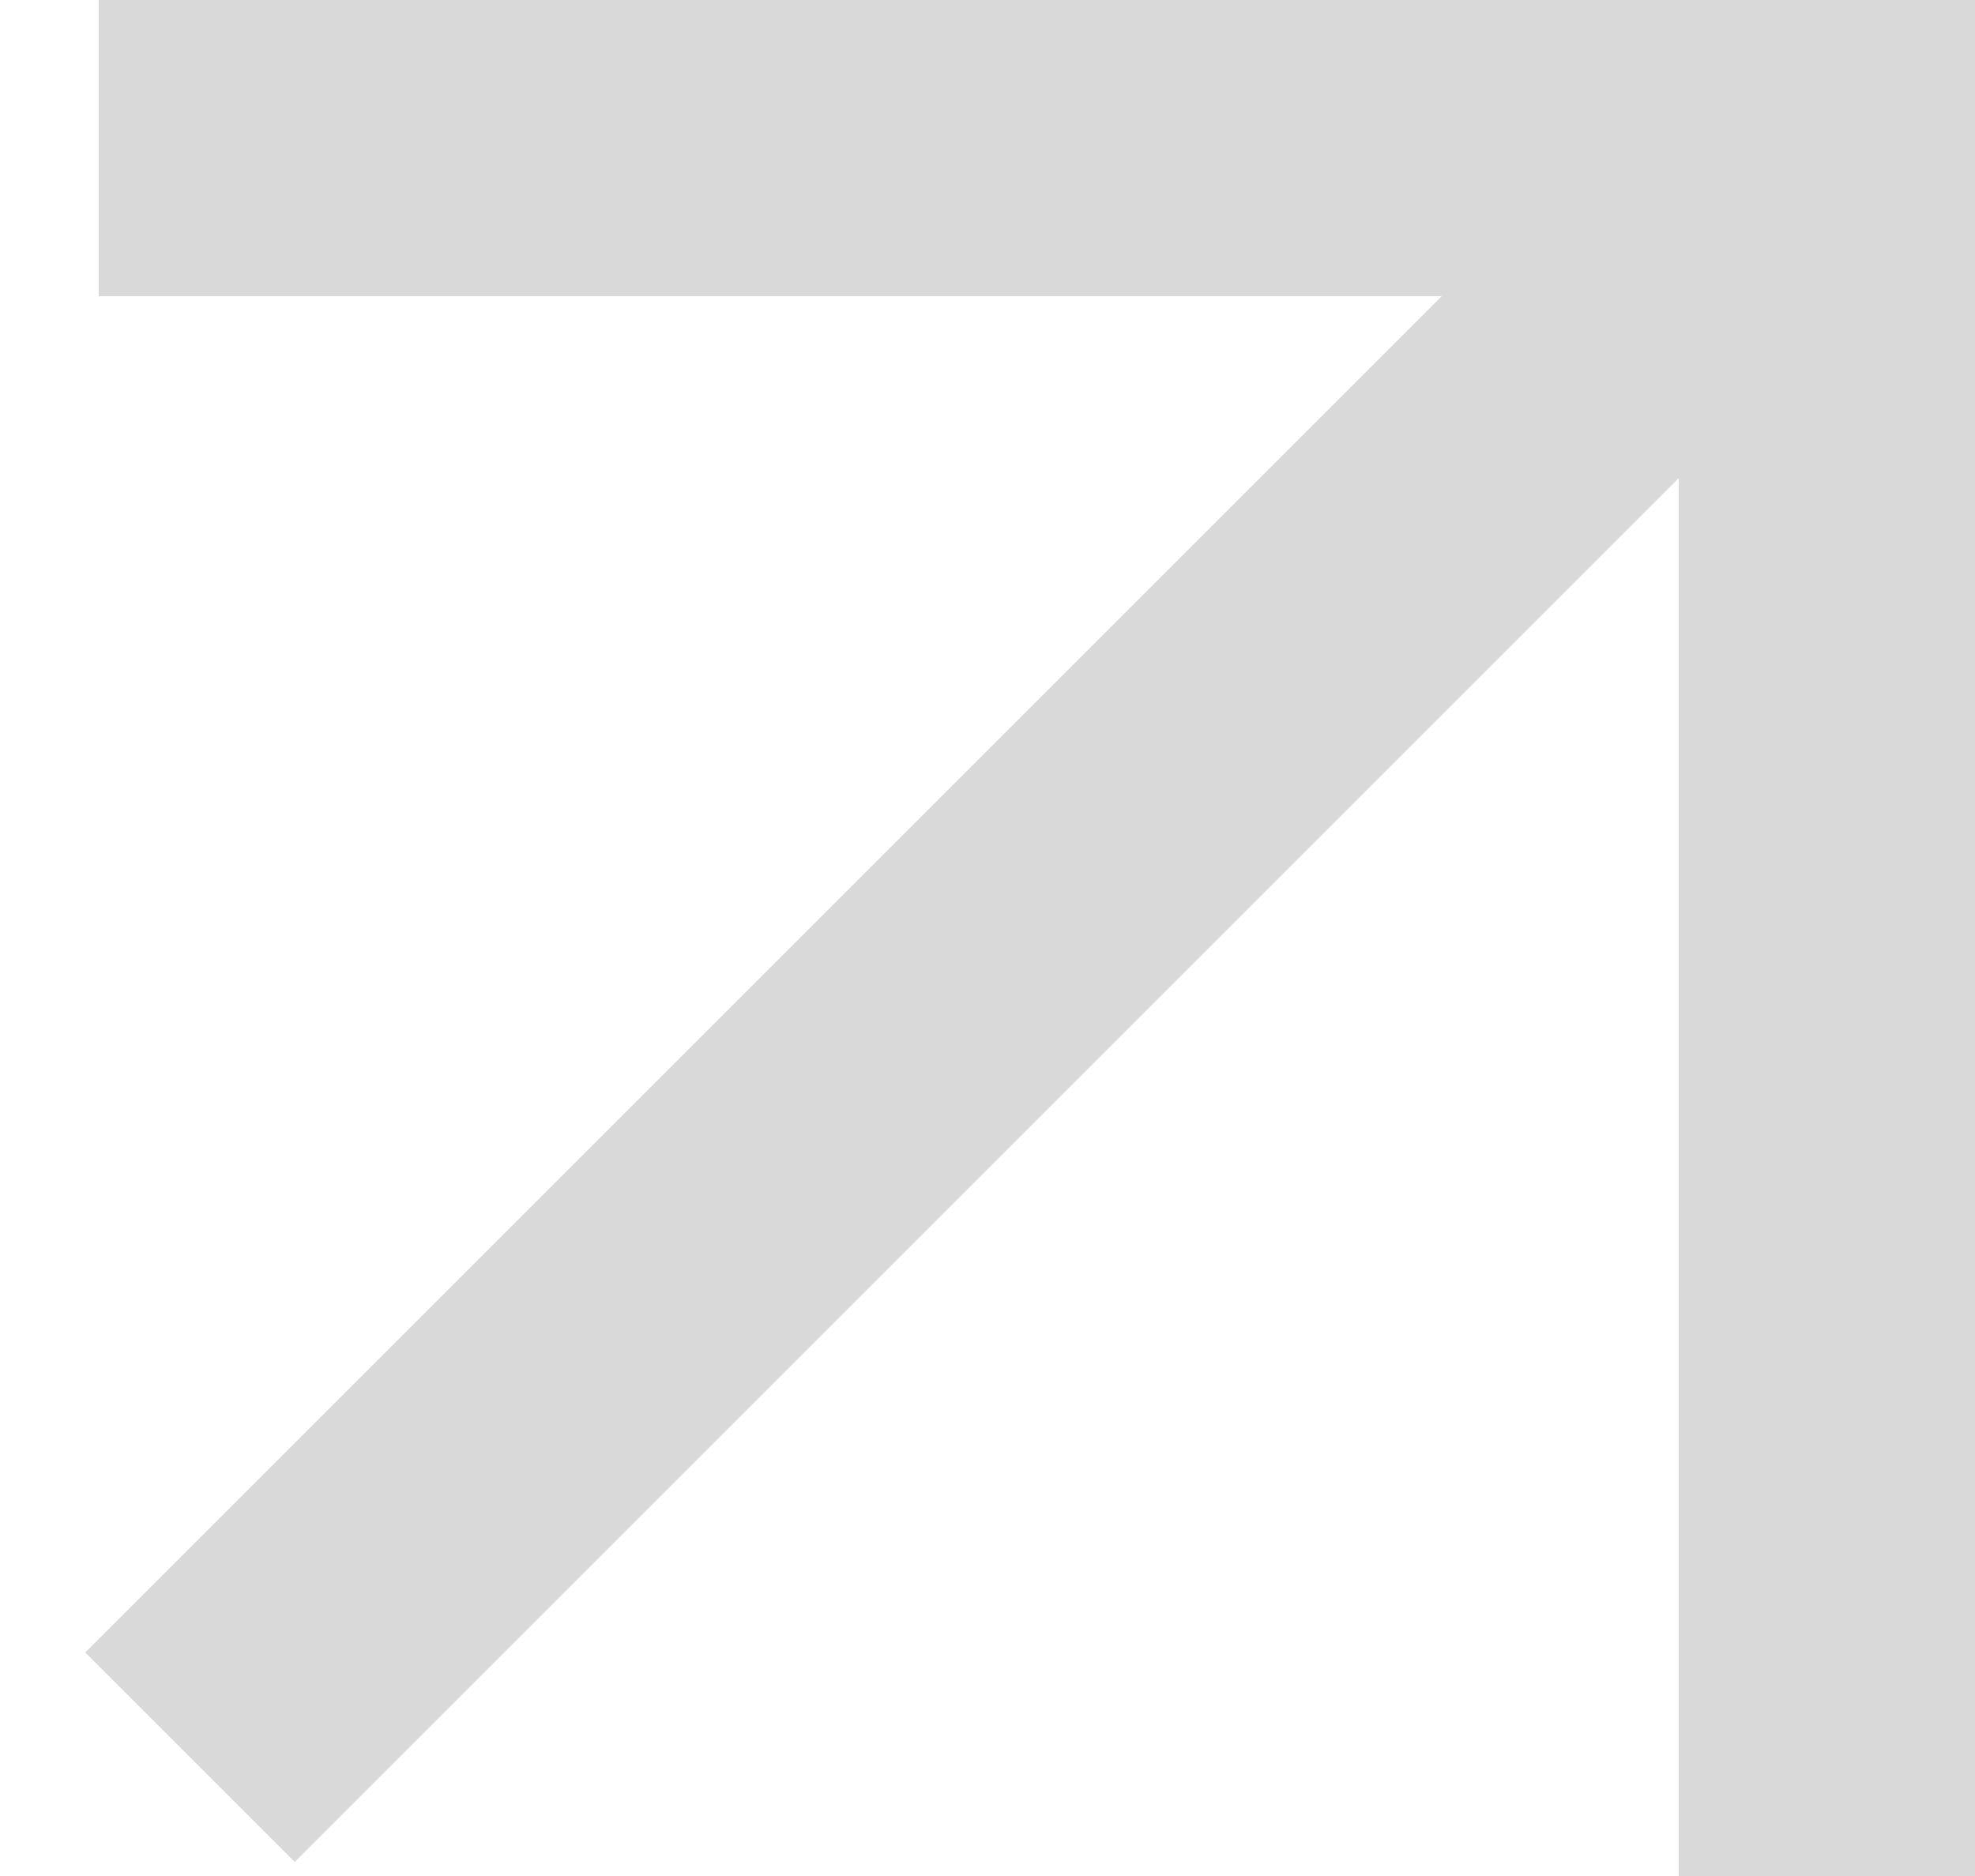
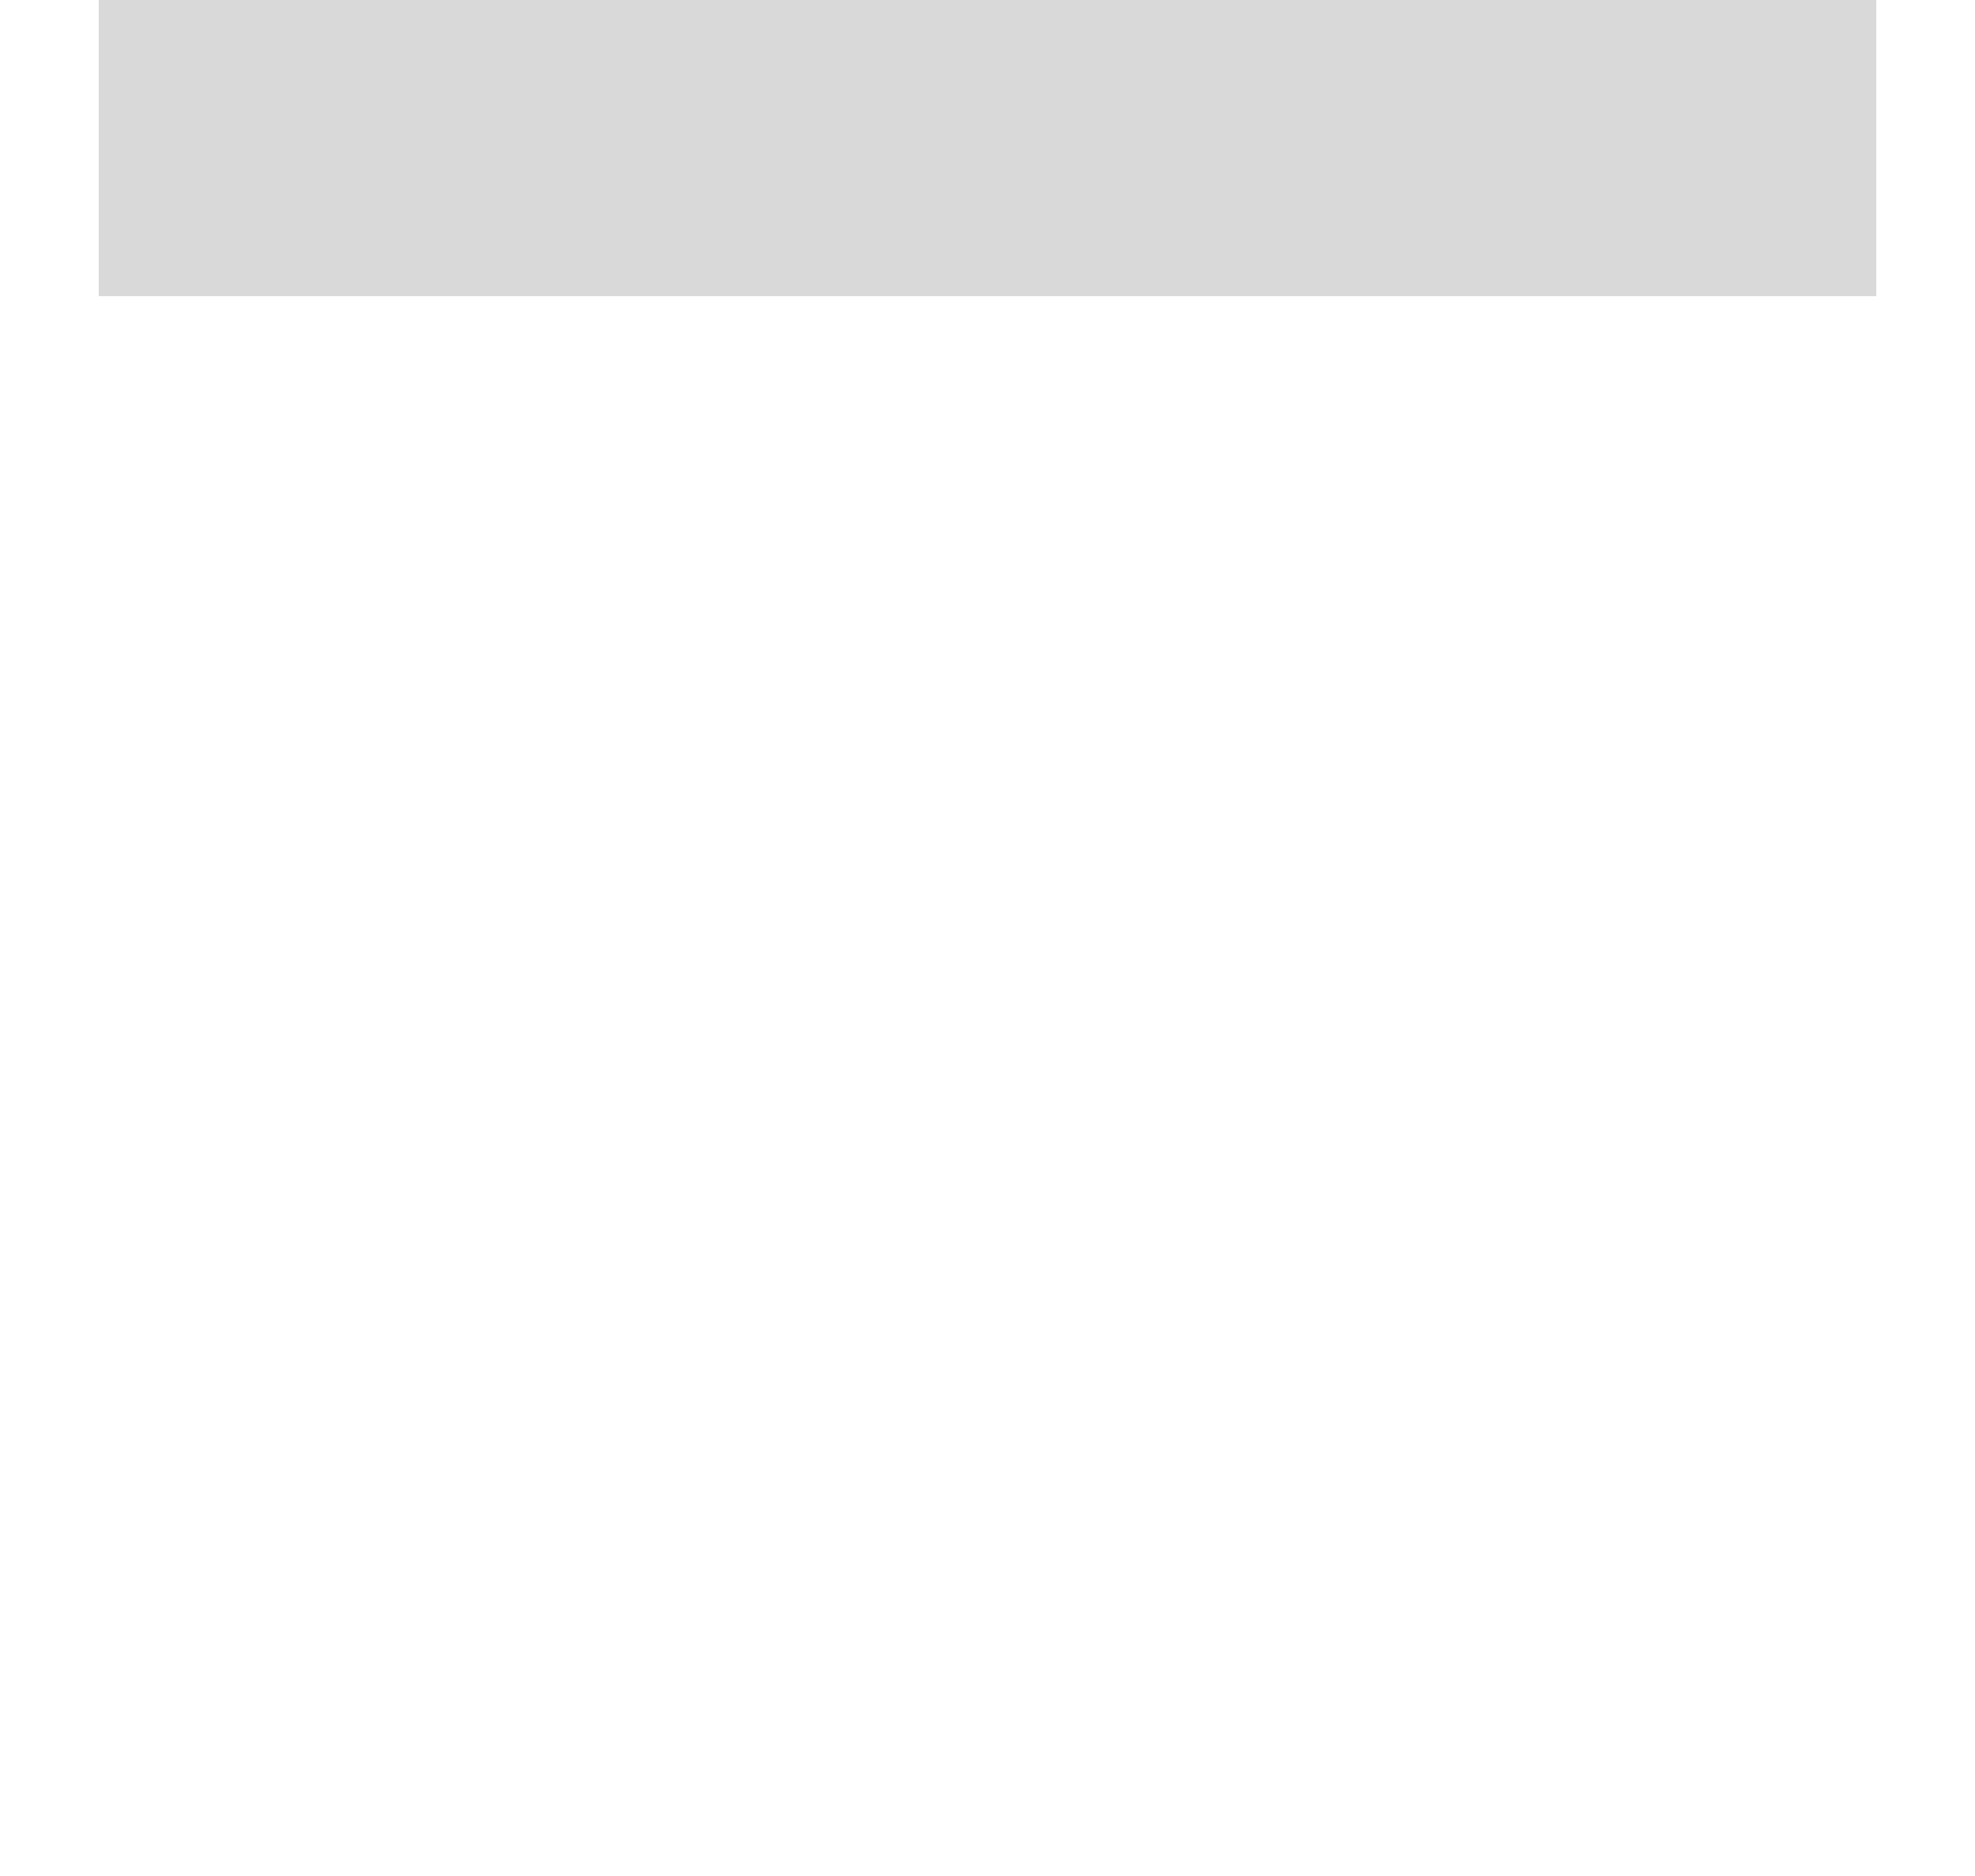
<svg xmlns="http://www.w3.org/2000/svg" width="20" height="19" viewBox="0 0 20 19" fill="none">
-   <rect x="17.547" y="0.053" width="3" height="23.594" transform="rotate(45 17.547 0.053)" fill="#D9D9D9" />
-   <rect x="17" width="3" height="19" fill="#D9D9D9" />
  <rect x="19" width="3" height="18" transform="rotate(90 19 0)" fill="#D9D9D9" />
</svg>